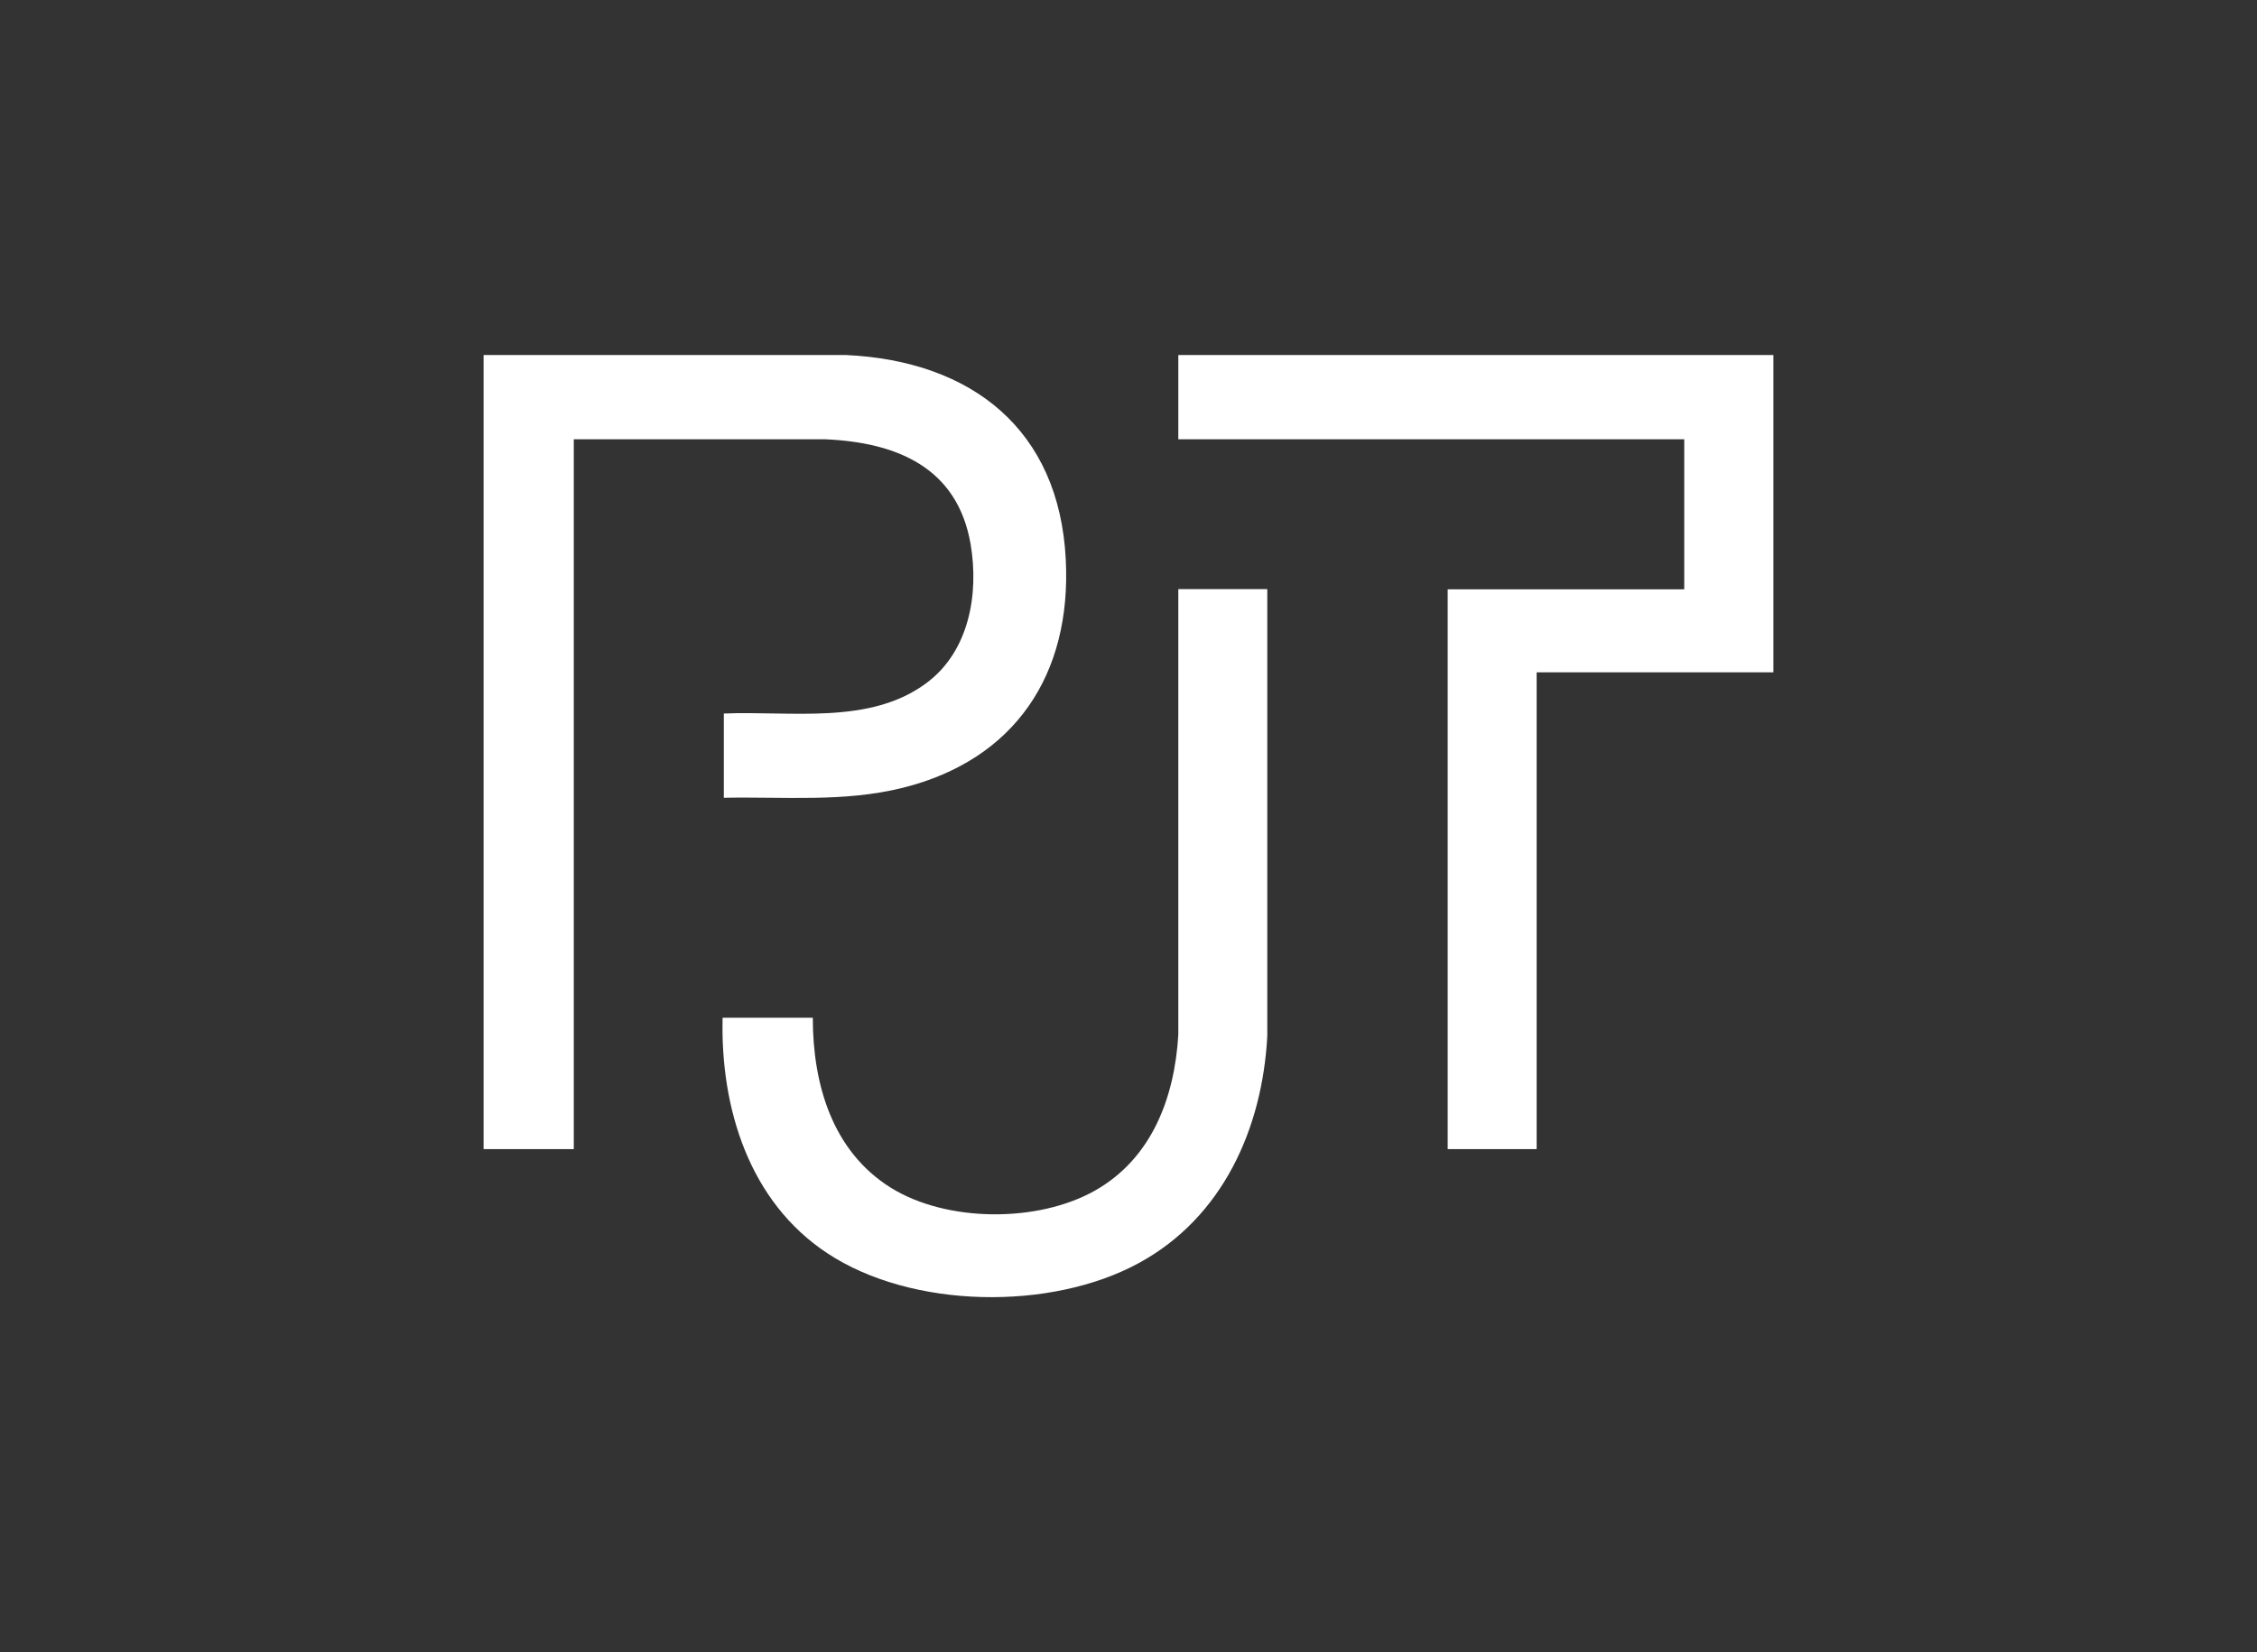
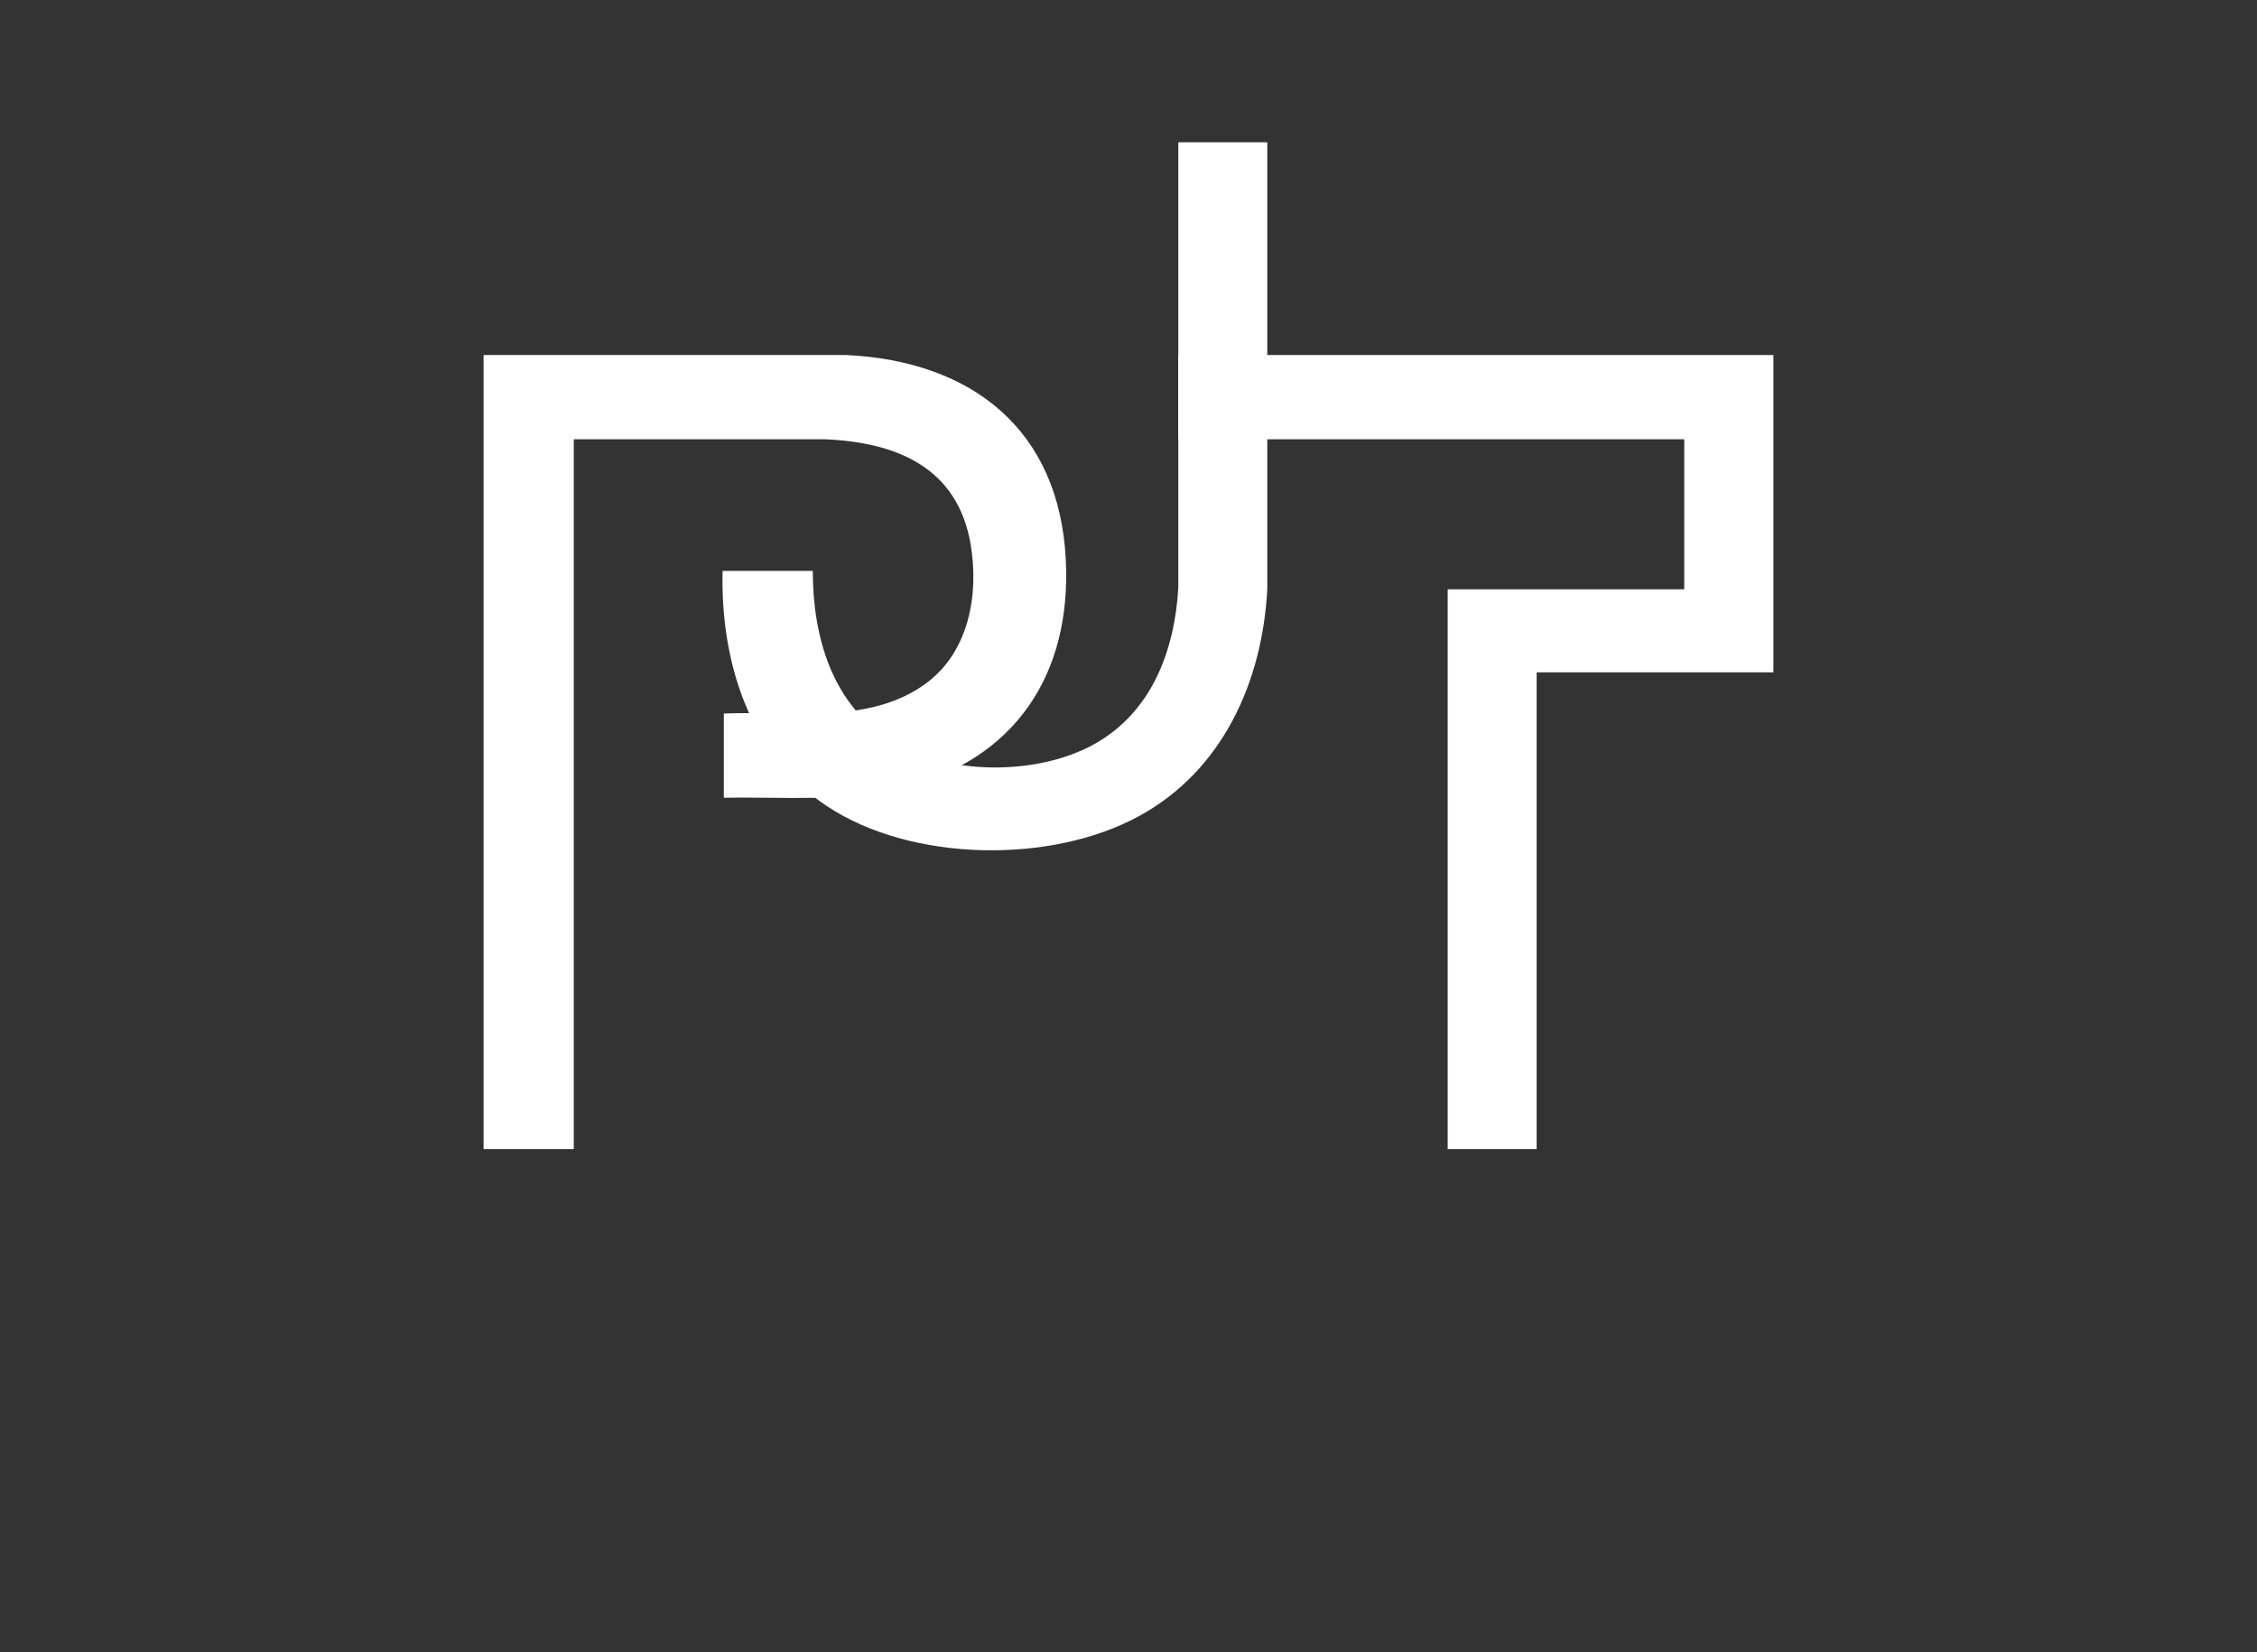
<svg xmlns="http://www.w3.org/2000/svg" id="b" width="1101" height="806" viewBox="0 0 1101 806">
  <rect x="0" y="0" width="1101" height="806" fill="#333333" stroke="none" />
  <g id="c">
-     <rect width="1101" height="806" style="fill:none;" />
    <path d="M235.9,173.2h176.9c61.2,2.9,103.9,36.3,107.1,99.7,2.9,56-24.7,97.7-79.4,111.4-28.8,7.2-58,4.3-87.4,4.9v-41.1c32.5-1.4,71.3,5.8,99-15,20.6-15.4,25.5-43.2,21.4-67.5-6.4-37.6-36.1-49.8-71-51.3h-122.6v346.3h-44V173.2Z" style="fill:#fff;" />
    <polygon points="865.1 173.2 865.1 328 749.6 328 749.6 560.6 706.2 560.6 706.2 287.5 821.6 287.5 821.6 214.3 574.8 214.3 574.8 173.2 865.1 173.2" style="fill:#fff;" />
-     <path d="M618.2,287.5v218c-2.4,45.1-21.8,88.4-62.5,110.6-42.9,23.5-111,22.5-152.1-4.7-38.1-25.1-52.2-70.8-51.1-114.9h44c0,32.3,9.4,65,38,82.9,27.3,17,71.8,17.2,99.7,1.4s38.8-45.7,40.6-76v-217.4h43.4Z" style="fill:#fff;" />
+     <path d="M618.2,287.5c-2.4,45.1-21.8,88.4-62.5,110.6-42.9,23.5-111,22.5-152.1-4.7-38.1-25.1-52.2-70.8-51.1-114.9h44c0,32.3,9.4,65,38,82.9,27.3,17,71.8,17.2,99.7,1.4s38.8-45.7,40.6-76v-217.4h43.4Z" style="fill:#fff;" />
  </g>
</svg>